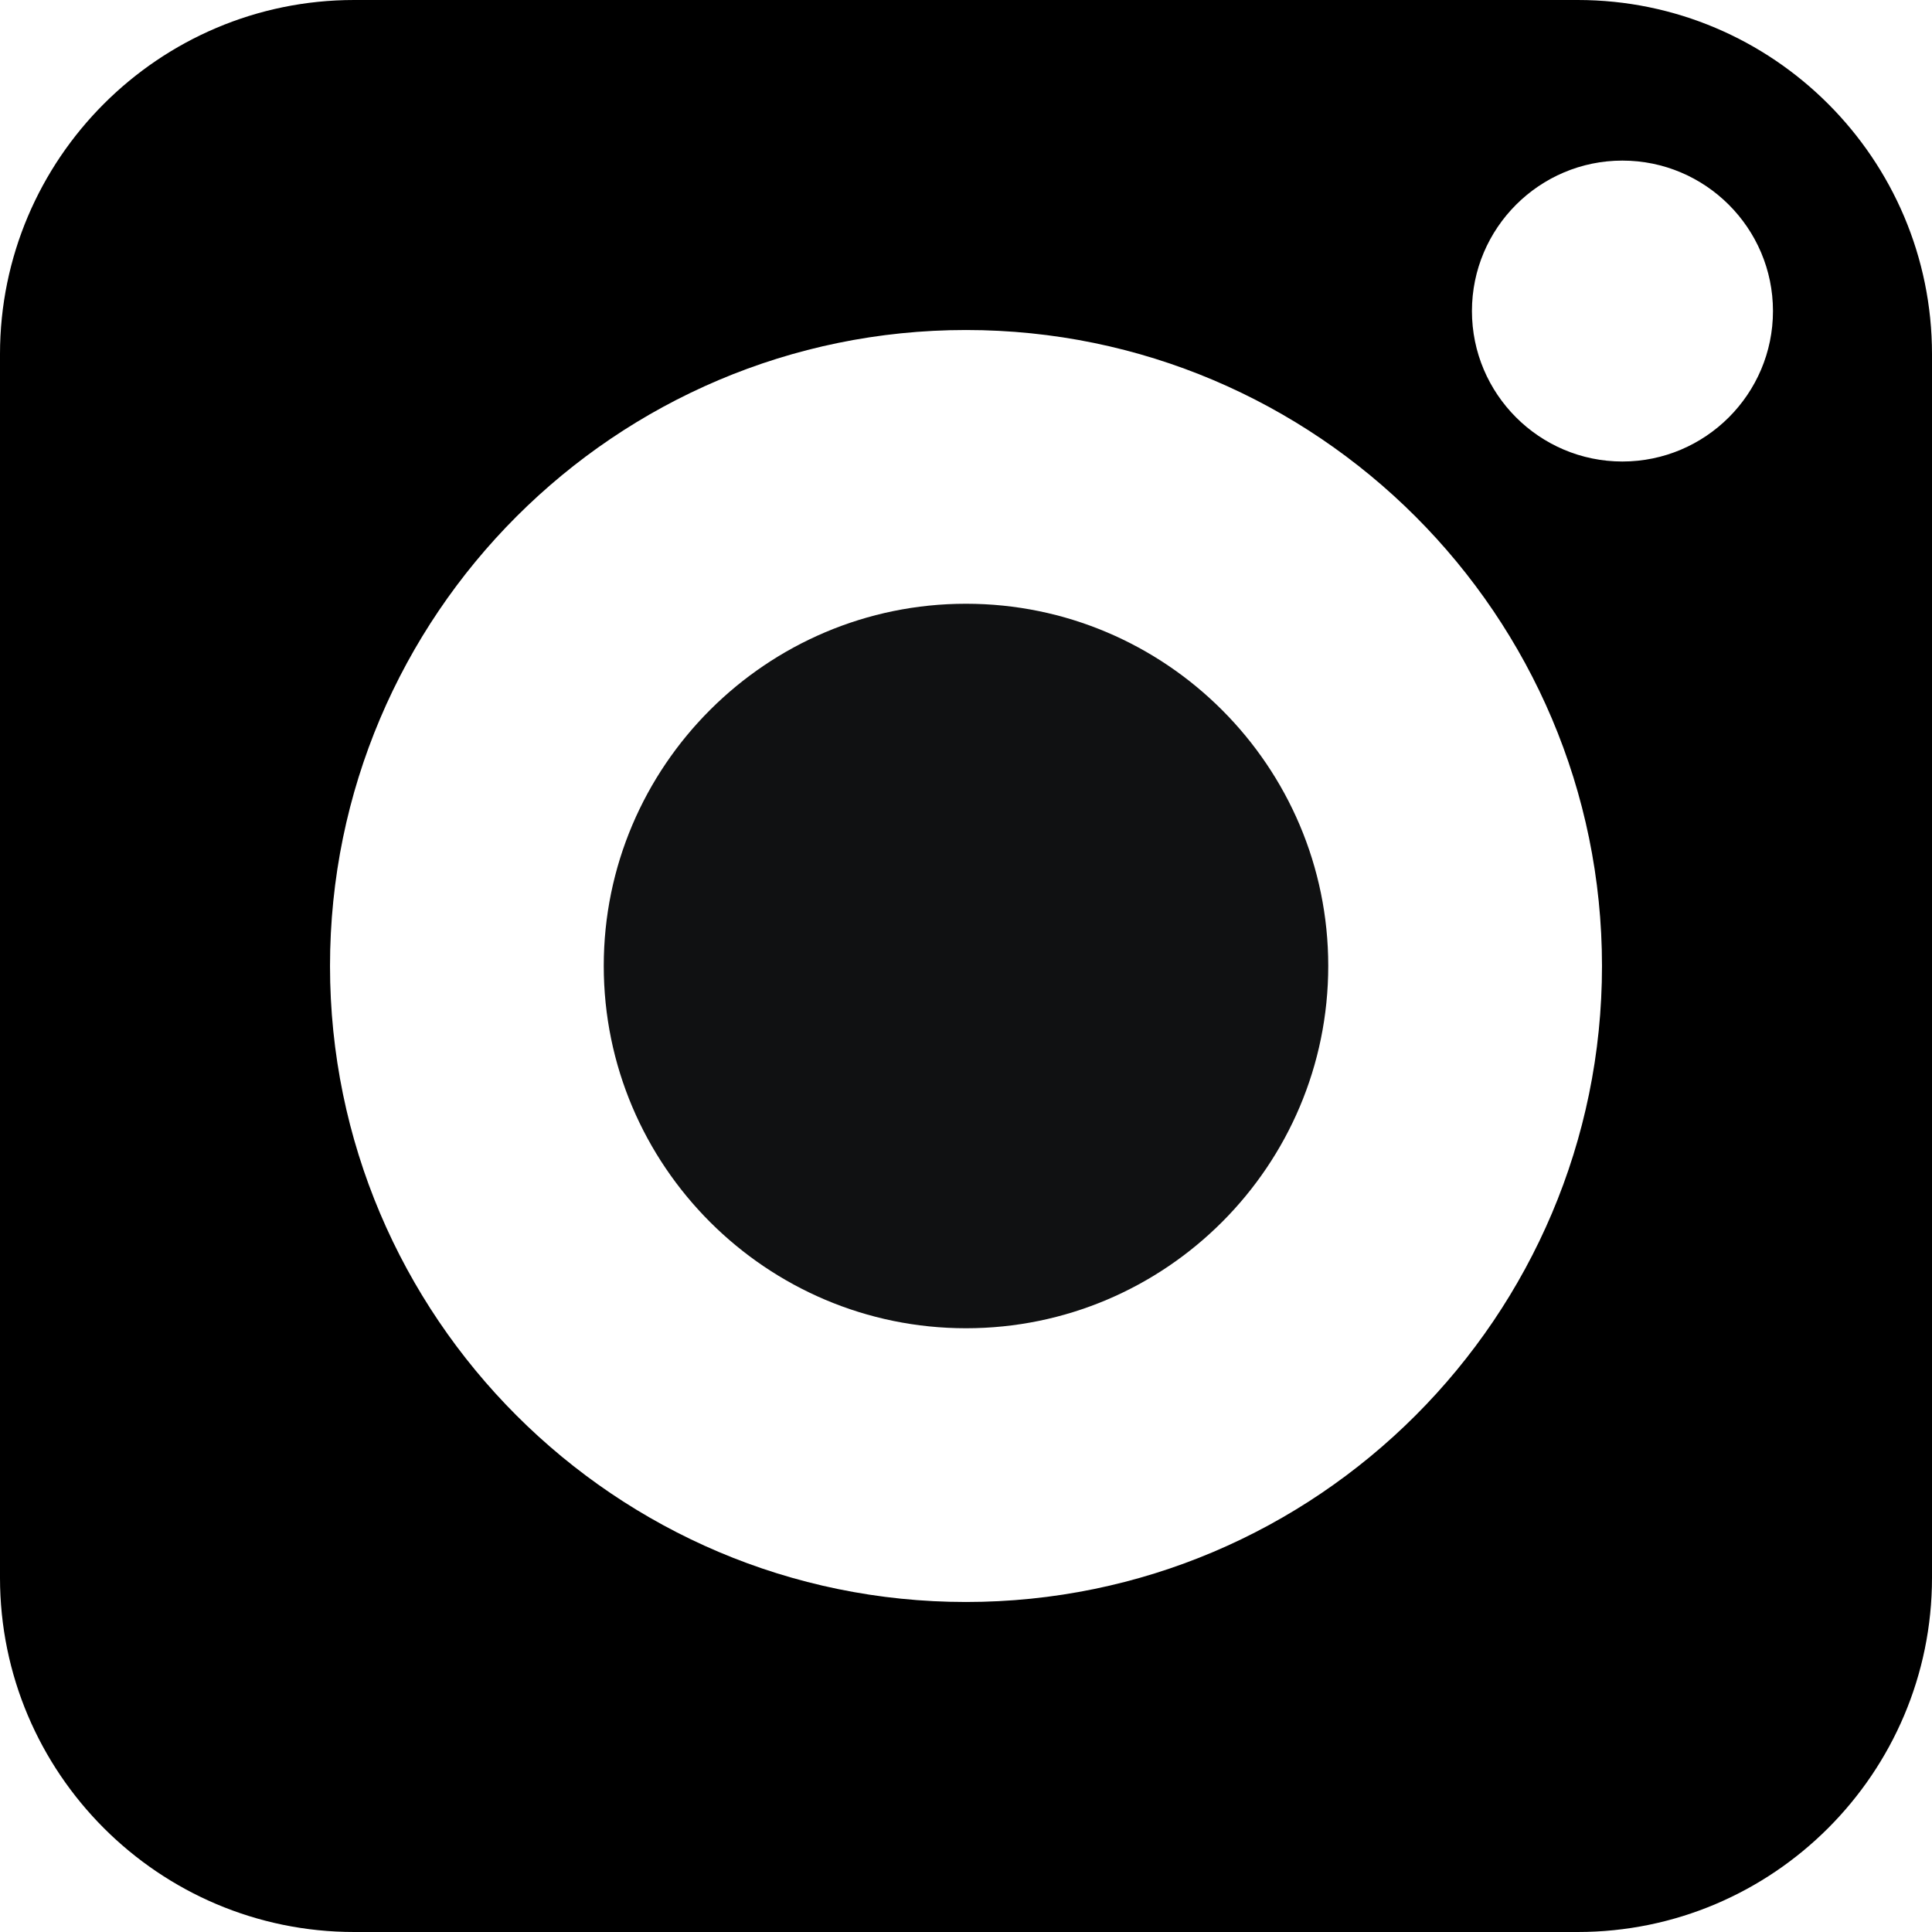
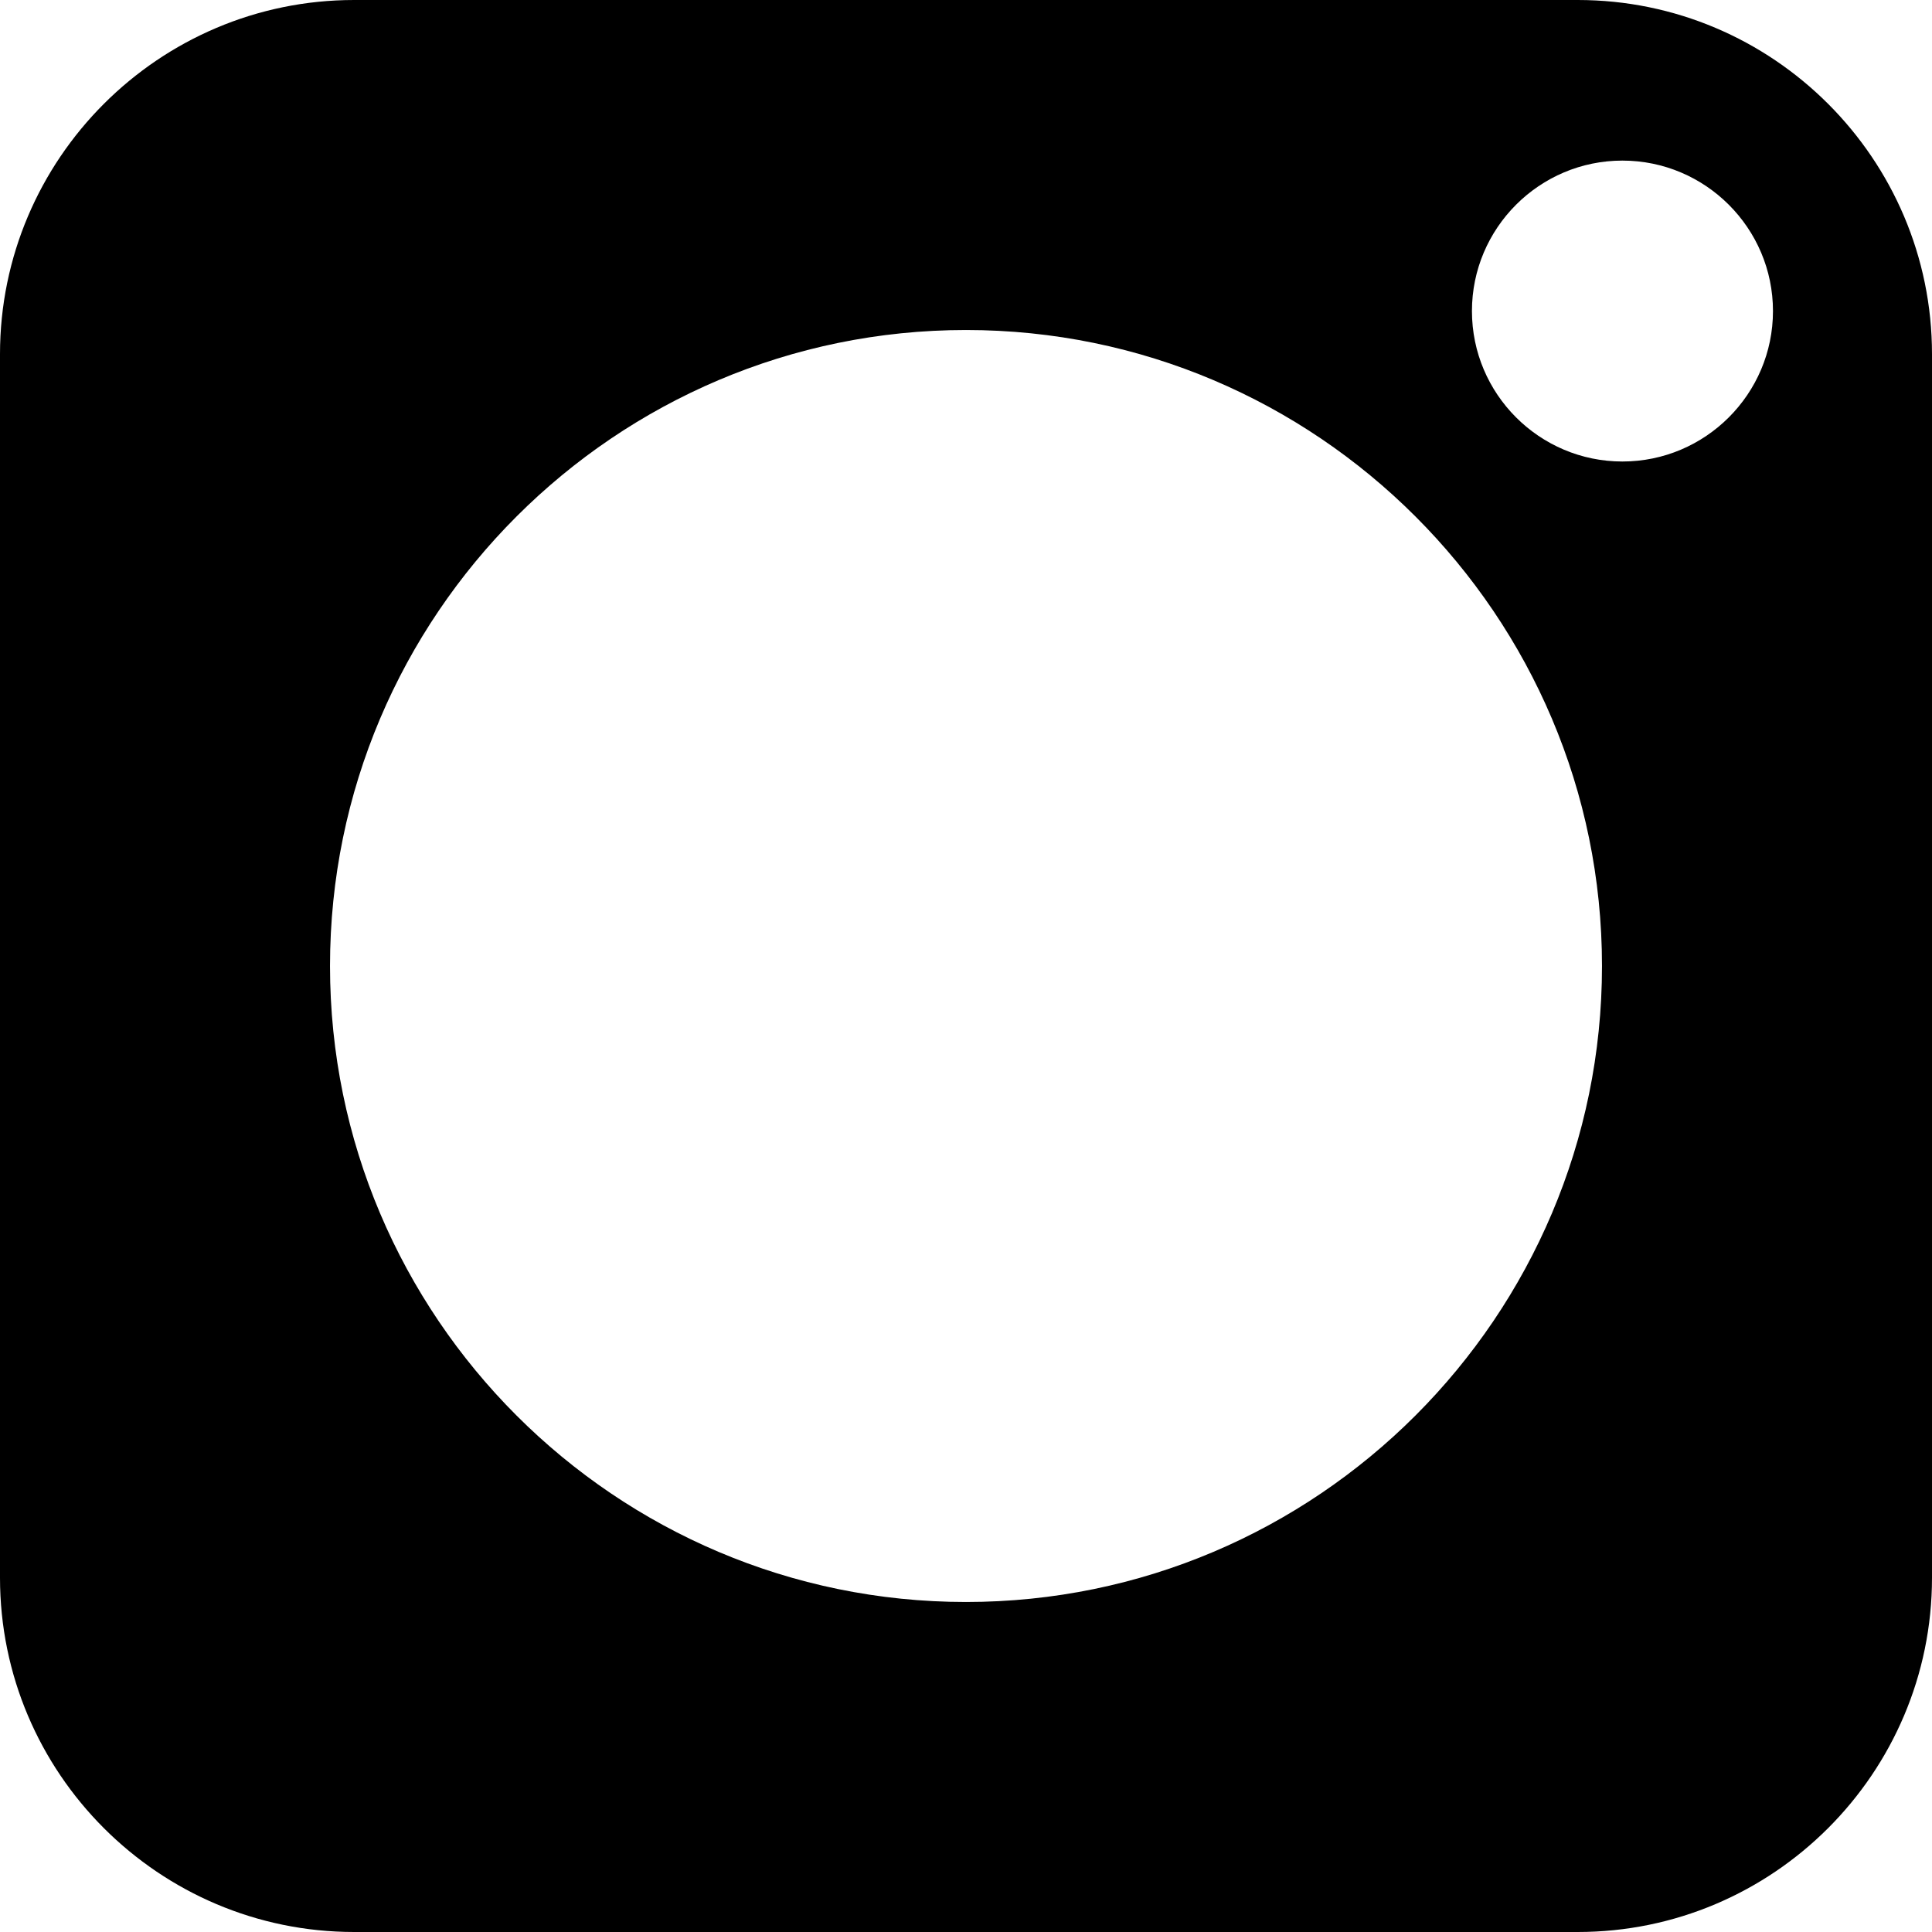
<svg xmlns="http://www.w3.org/2000/svg" viewBox="0 0 16 16" fill="none">
-   <path d="M8 5C6.347 5 5 6.346 5 7.999C5 9.654 6.347 11 8 11C9.655 11 11 9.654 11 7.999C11 6.346 9.654 5 8 5Z" fill="#101112" />
  <path d="M13.066 0H2.933C1.316 0 0 1.316 0 2.933V13.066C0 14.684 1.316 16 2.933 16H13.066C14.684 16 16 14.684 16 13.066V2.933C16 1.316 14.684 0 13.066 0ZM8 13.267C5.096 13.267 2.733 10.904 2.733 8C2.733 5.096 5.096 2.733 8 2.733C10.904 2.733 13.267 5.096 13.267 8C13.267 10.904 10.904 13.267 8 13.267ZM13.436 3.822C12.749 3.822 12.19 3.263 12.19 2.576C12.19 1.889 12.749 1.33 13.436 1.33C14.123 1.33 14.683 1.889 14.683 2.576C14.683 3.263 14.123 3.822 13.436 3.822Z" fill="black" />
</svg>